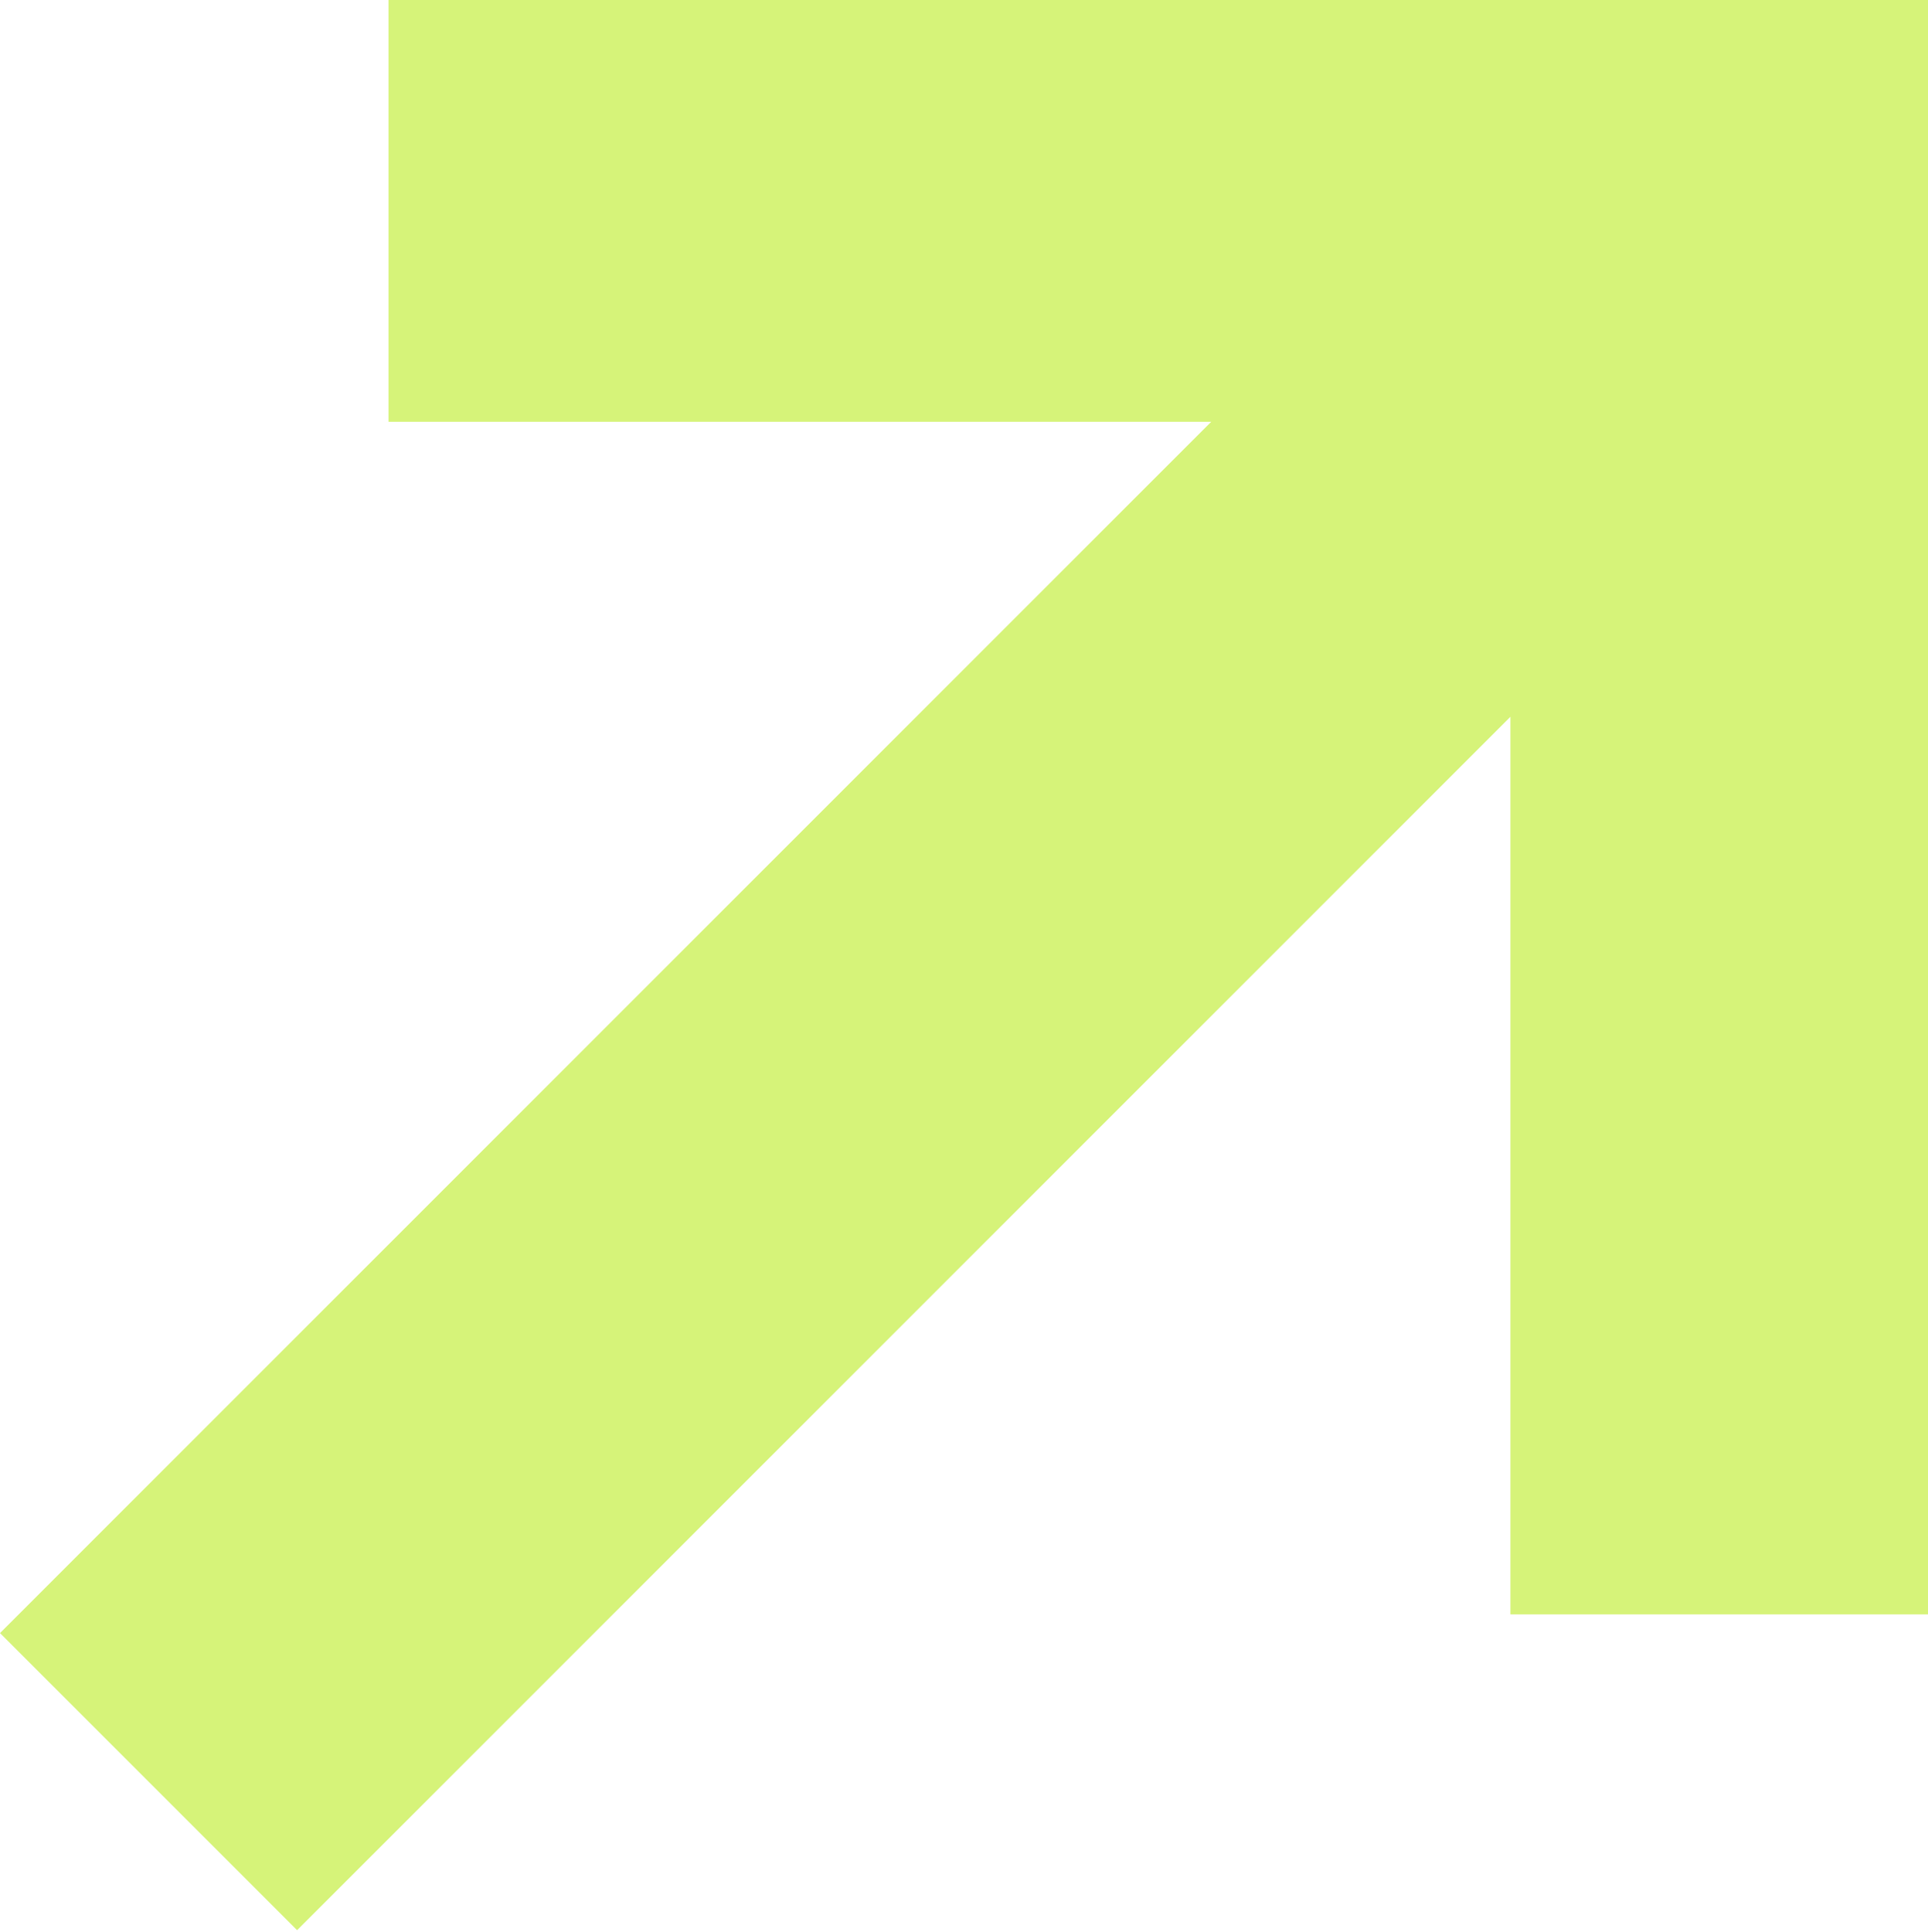
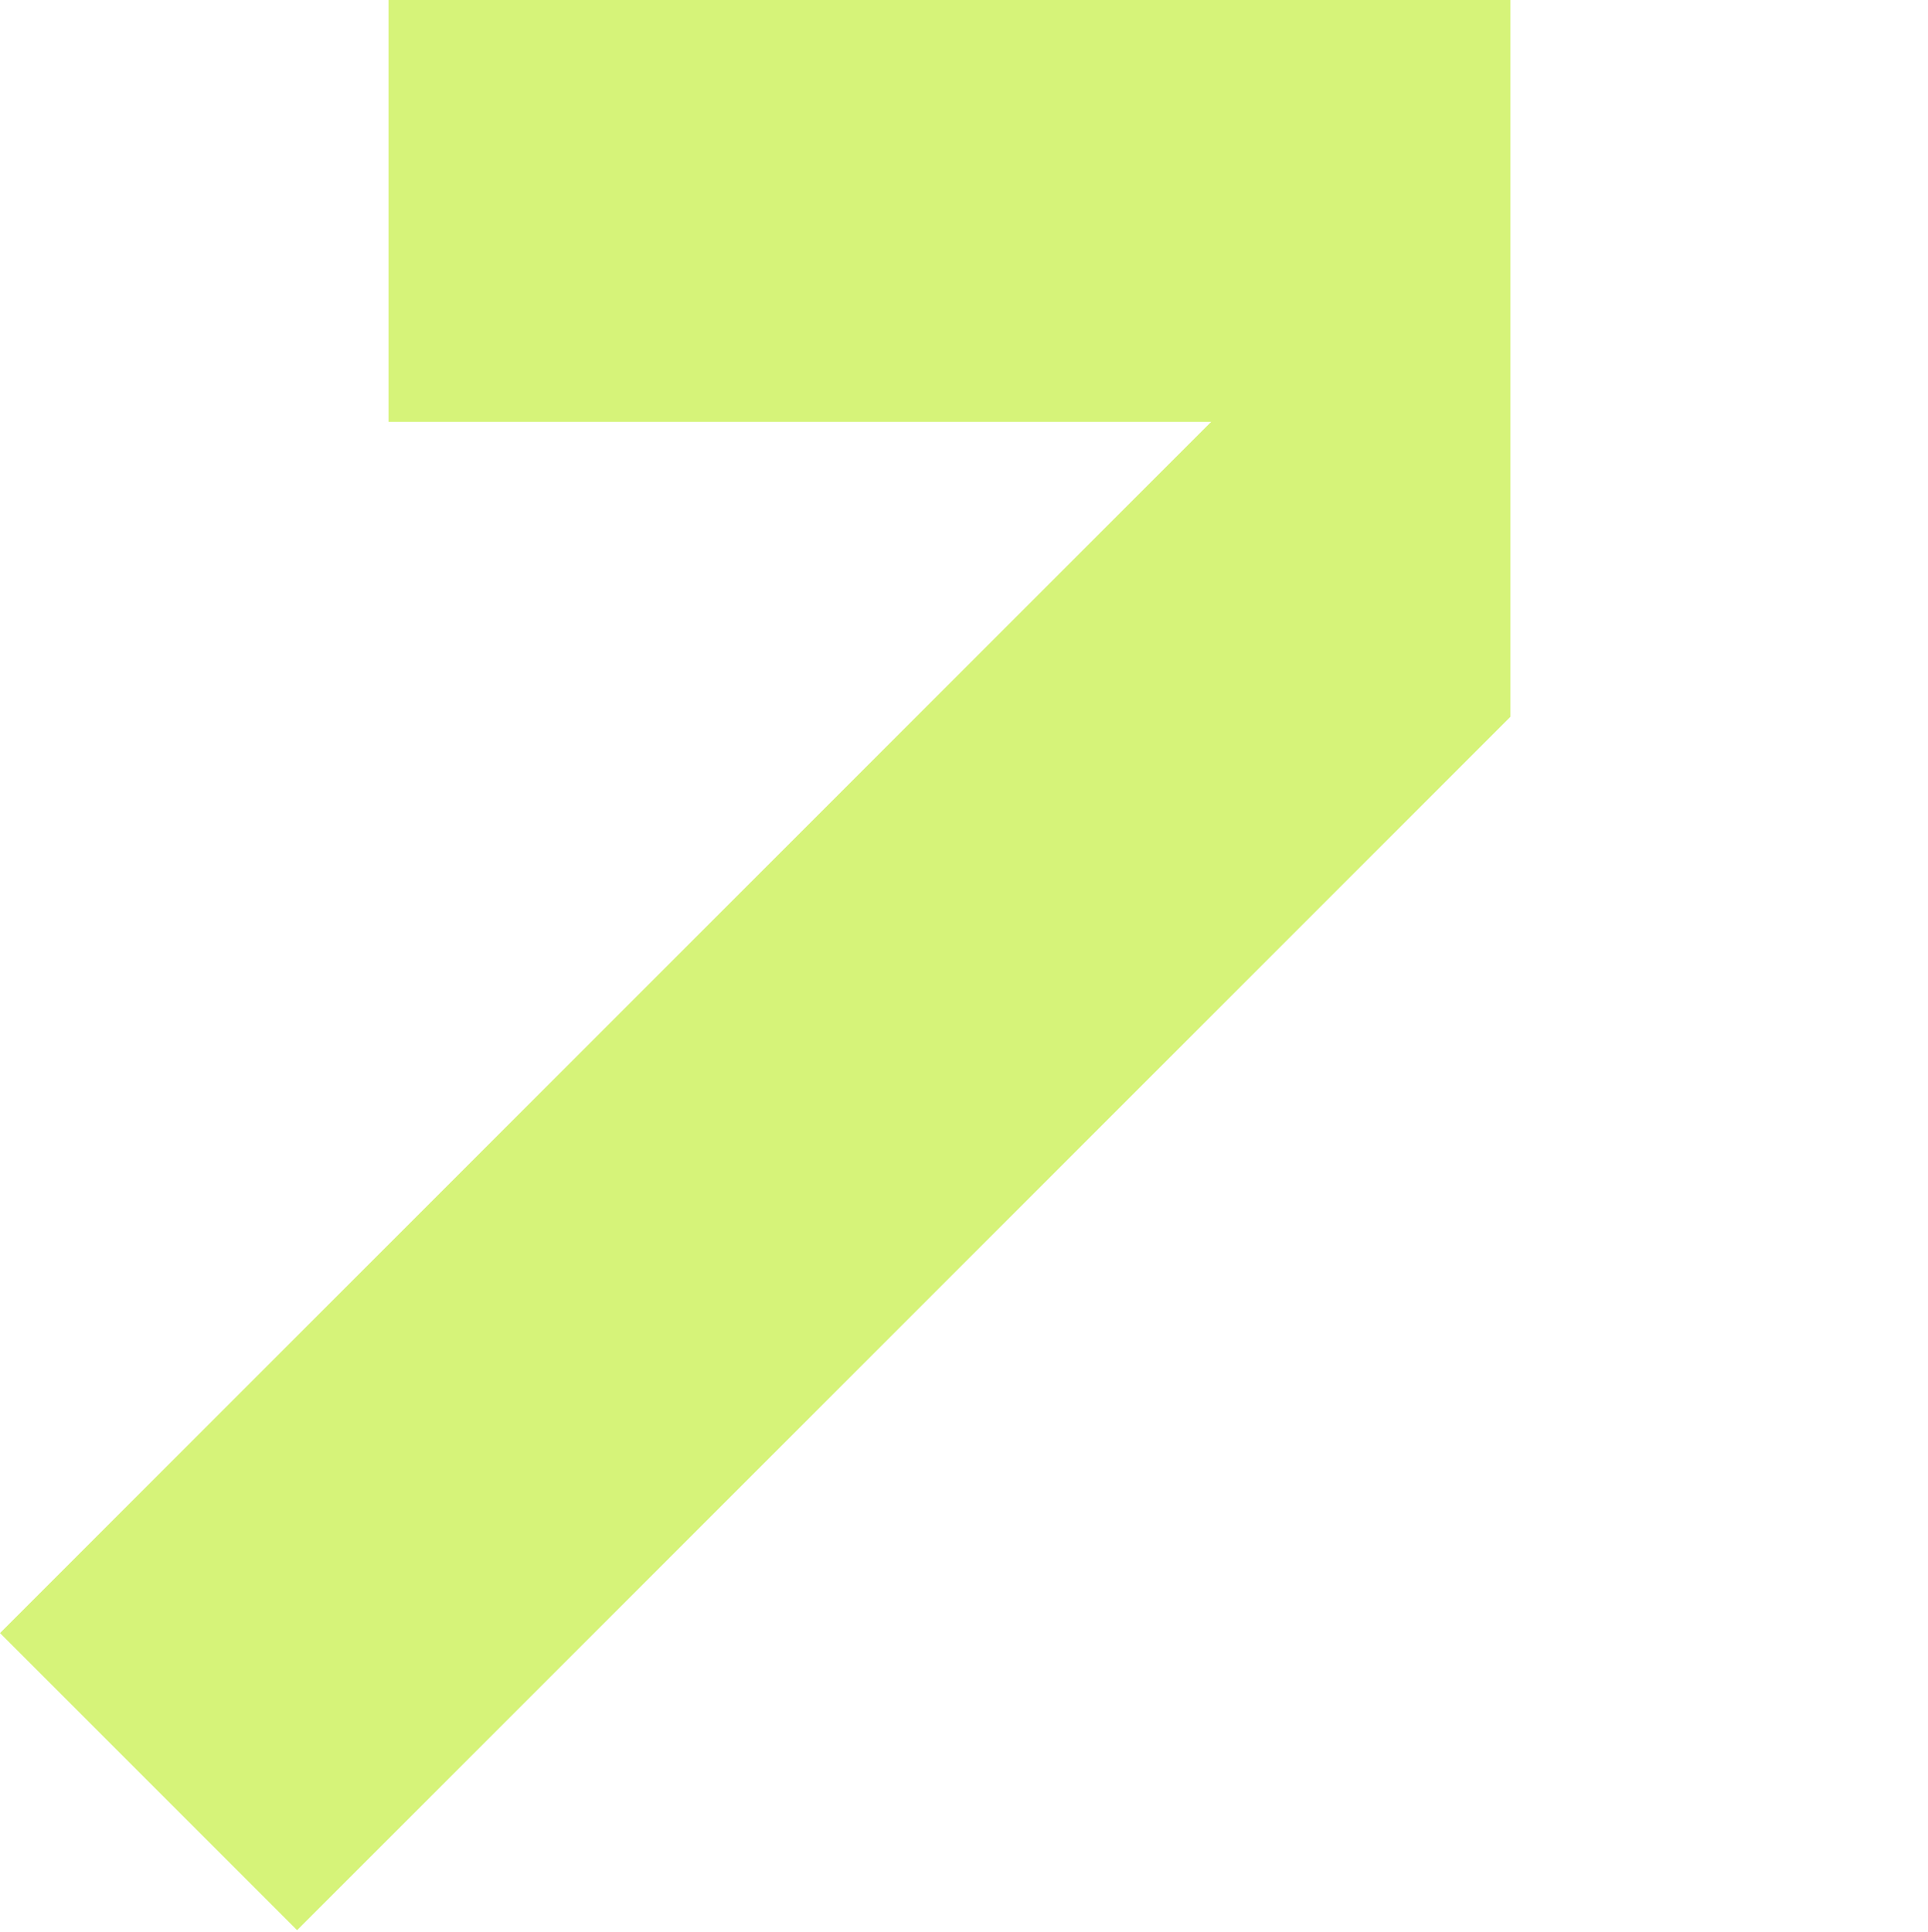
<svg xmlns="http://www.w3.org/2000/svg" width="464" height="465" viewBox="0 0 464 465" fill="none">
-   <path d="M464 0H93.5V101.5H291.5L0 393L71.5 464.5L363.5 172.5V388.5H464V0Z" fill="#D6F379" />
+   <path d="M464 0H93.5V101.5H291.5L0 393L71.5 464.5L363.5 172.5V388.5V0Z" fill="#D6F379" />
</svg>